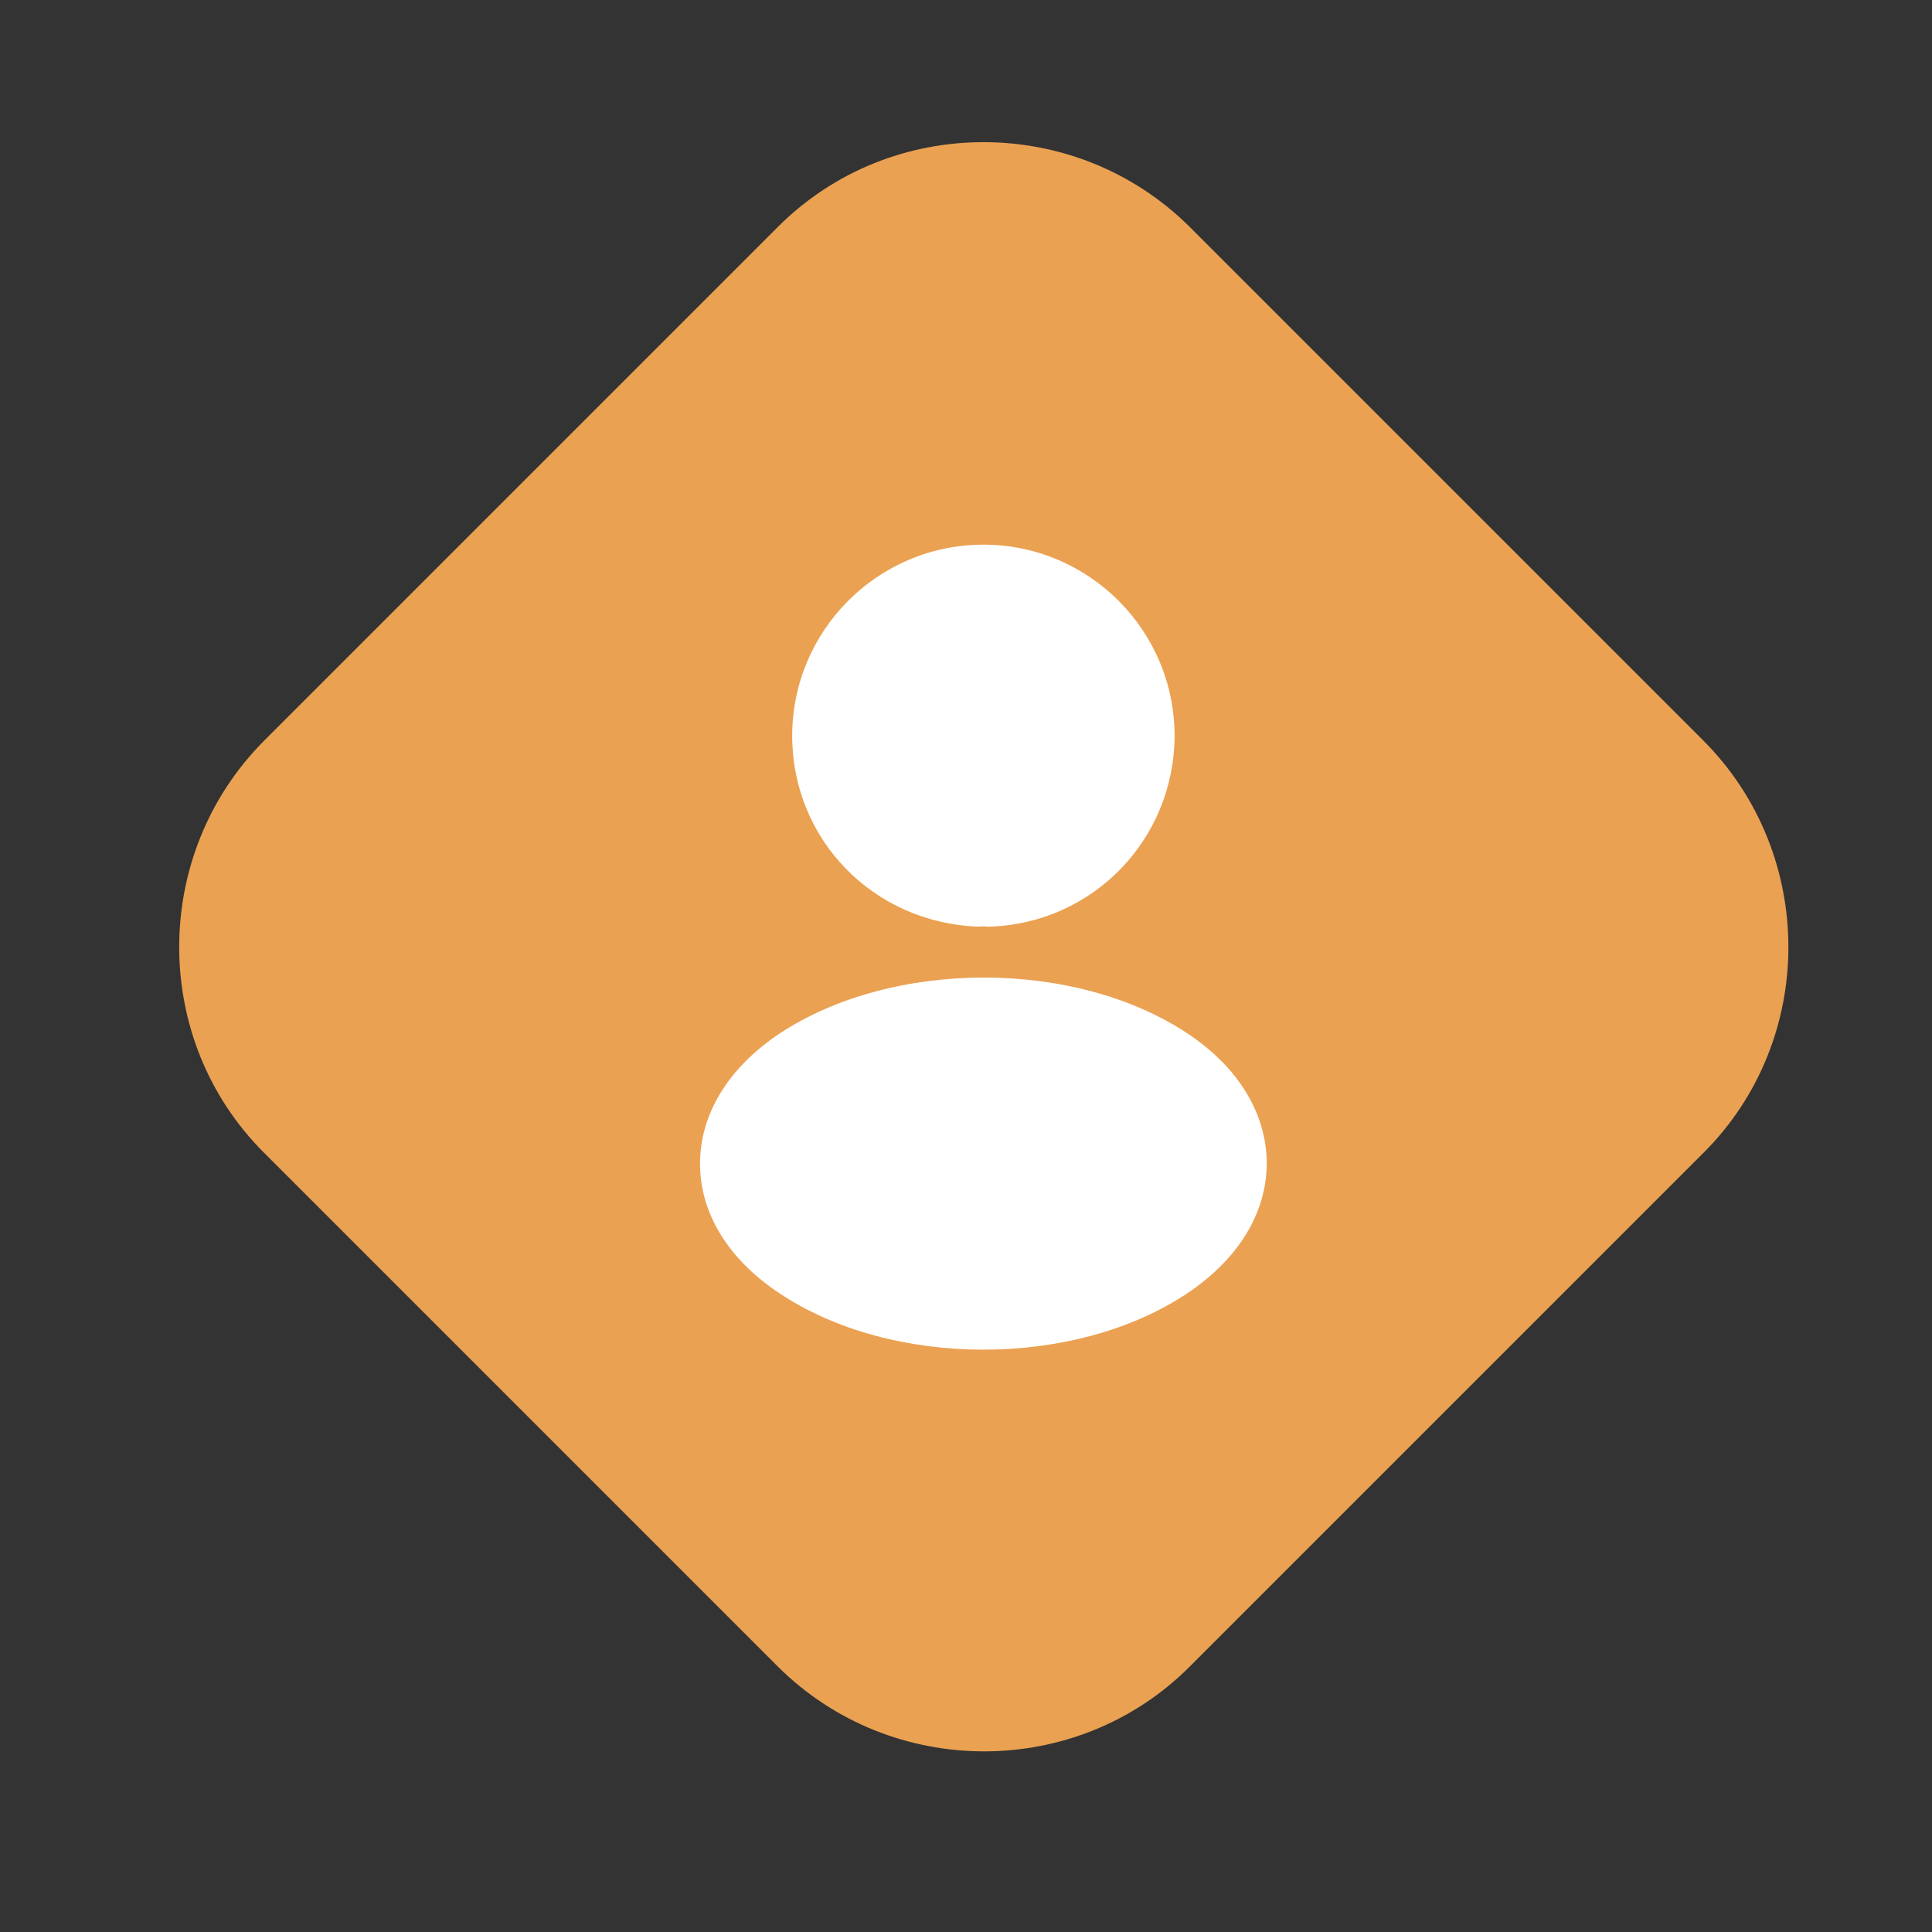
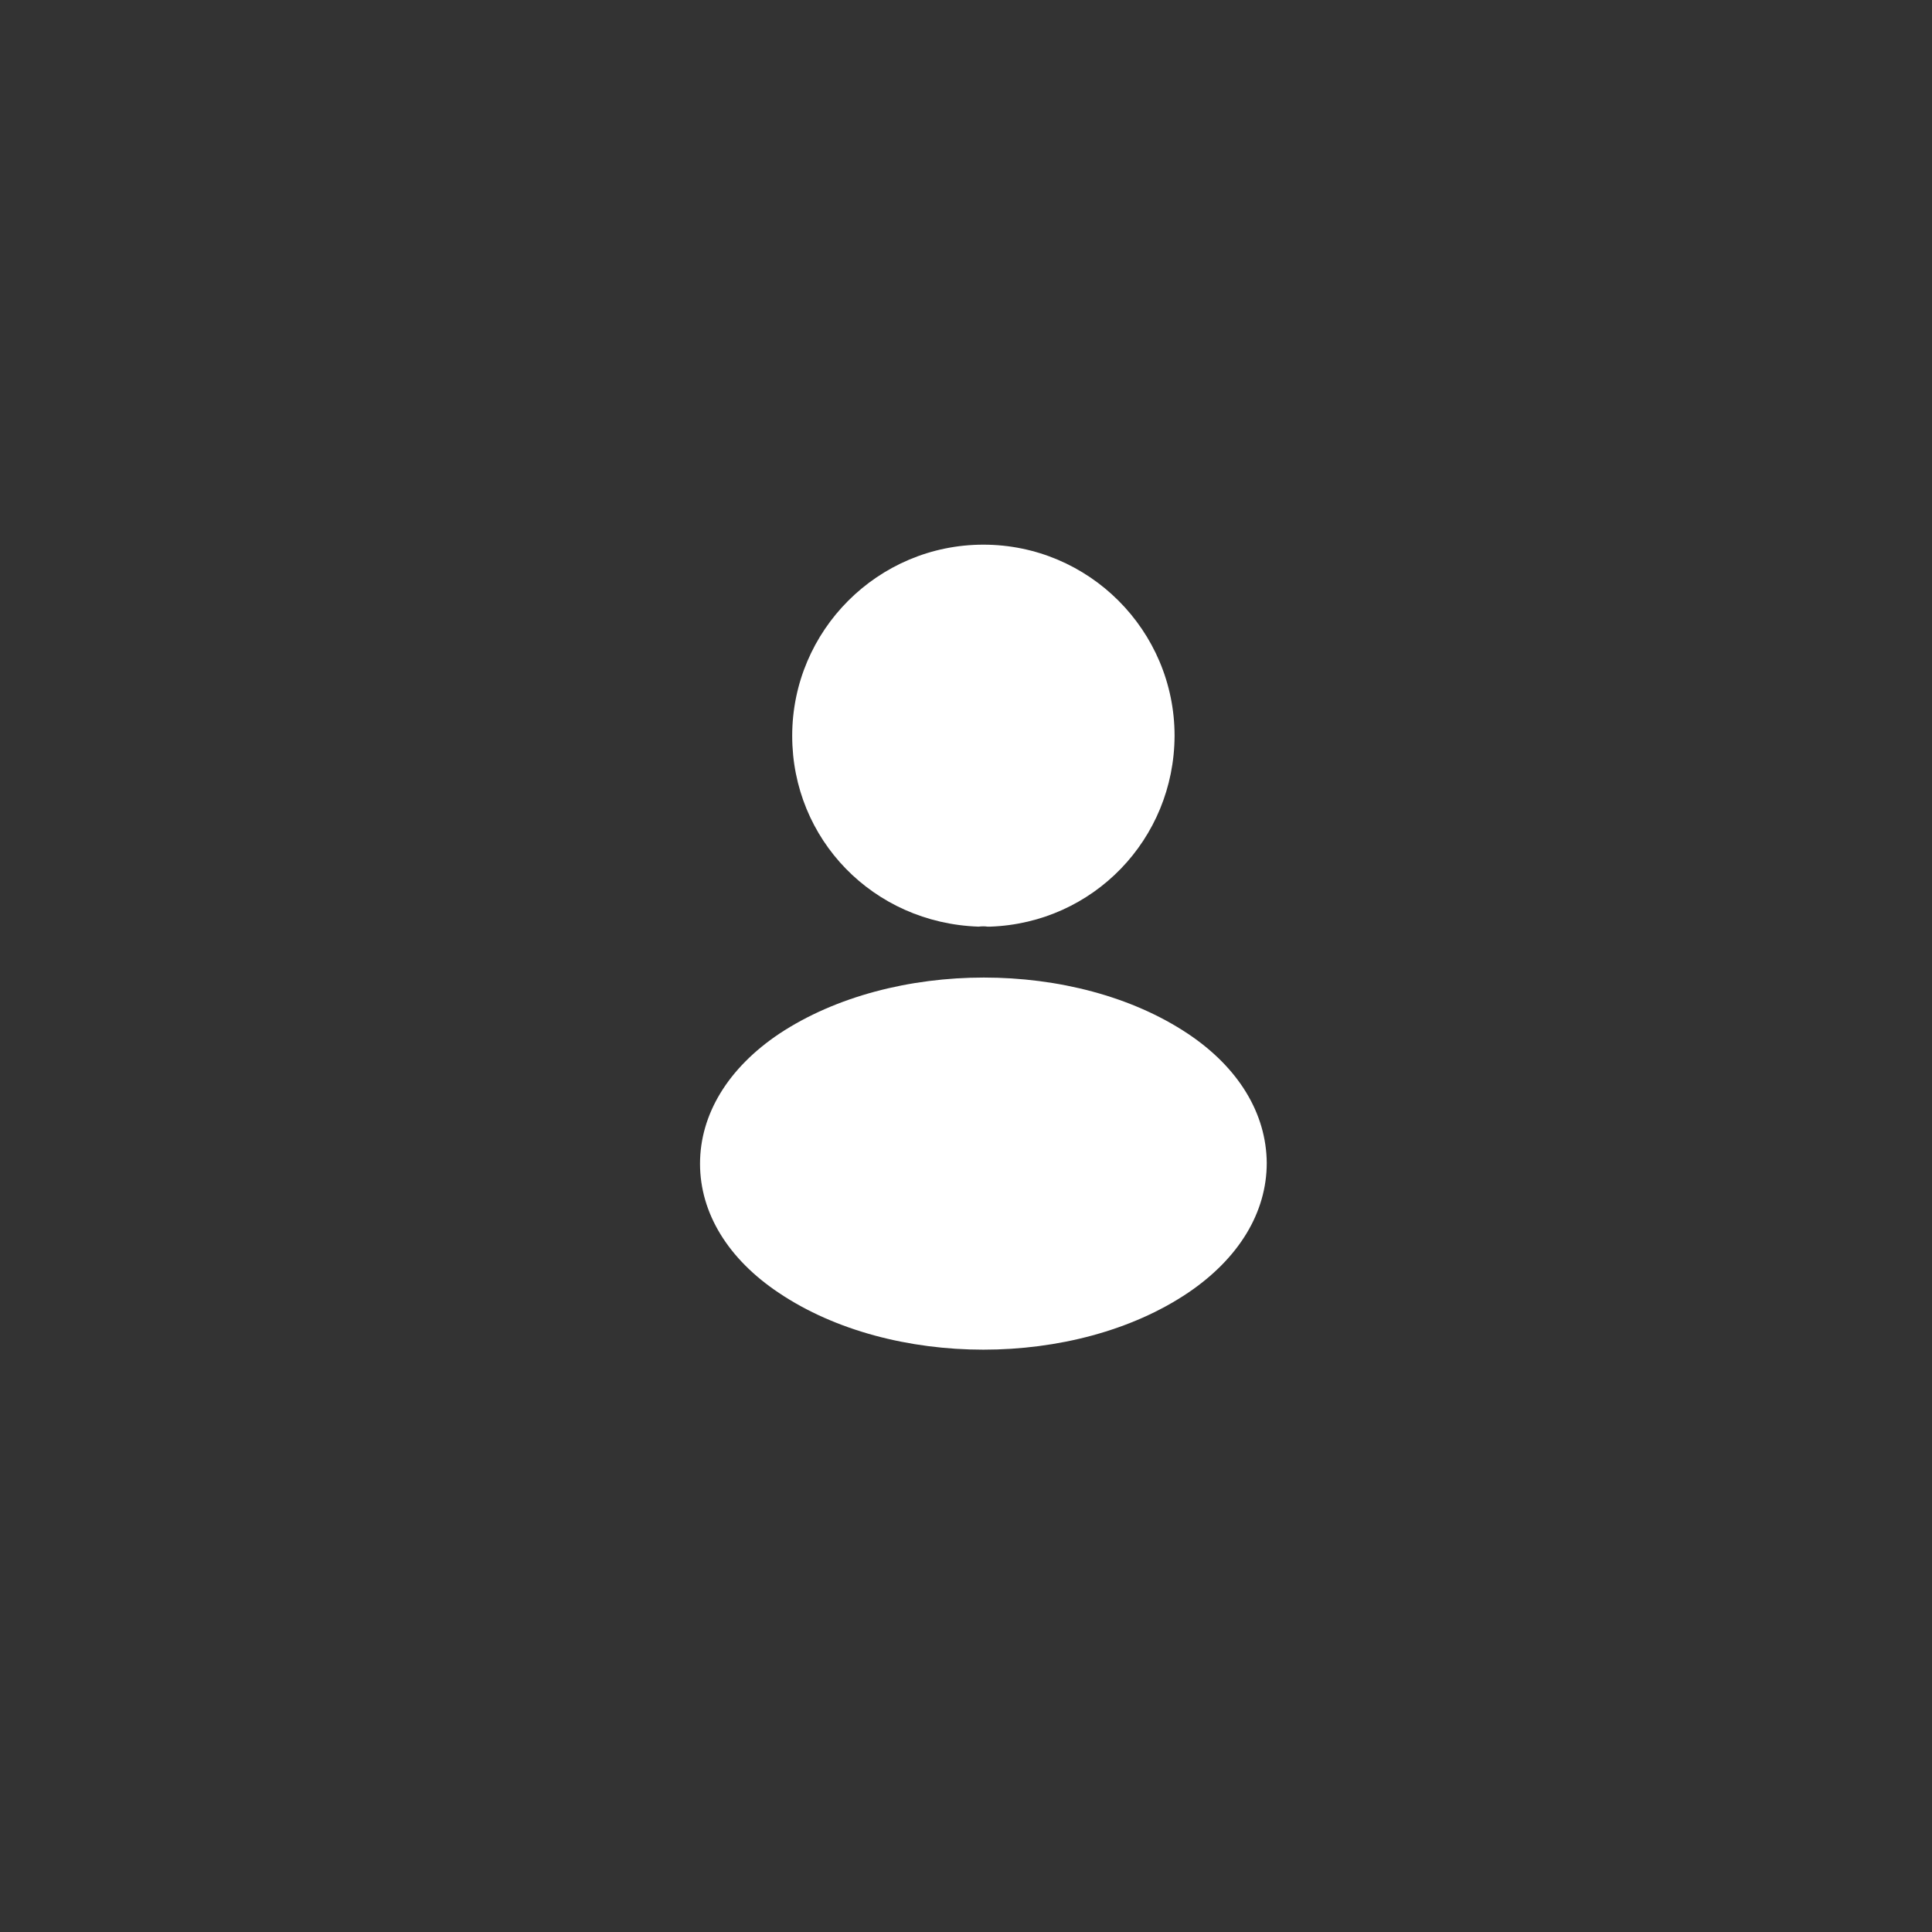
<svg xmlns="http://www.w3.org/2000/svg" width="24" height="24" viewBox="0 0 24 24" fill="none">
  <rect x="0" y="0" width="24" height="24" fill="#333333" stroke="none" />
  <g clip-path="url(#clip0_403_940)">
-     <path d="M21.166 14.316L14.776 20.706C13.376 22.106 11.076 22.106 9.666 20.706L3.276 14.316C1.876 12.916 1.876 10.616 3.276 9.206L9.666 2.816C11.066 1.416 13.366 1.416 14.776 2.816L21.166 9.206C22.566 10.616 22.566 12.916 21.166 14.316Z" fill="#EBA152" />
    <path d="M12.216 6.766C10.906 6.766 9.841 7.831 9.841 9.141C9.841 10.426 10.846 11.466 12.156 11.511C12.196 11.506 12.236 11.506 12.266 11.511C12.276 11.511 12.281 11.511 12.291 11.511C12.296 11.511 12.296 11.511 12.301 11.511C13.581 11.466 14.586 10.426 14.591 9.141C14.591 7.831 13.526 6.766 12.216 6.766Z" fill="white" />
    <path d="M14.756 12.841C13.361 11.911 11.086 11.911 9.681 12.841C9.046 13.266 8.696 13.841 8.696 14.456C8.696 15.071 9.046 15.641 9.676 16.061C10.376 16.531 11.296 16.766 12.216 16.766C13.136 16.766 14.056 16.531 14.756 16.061C15.386 15.636 15.736 15.066 15.736 14.446C15.731 13.831 15.386 13.261 14.756 12.841Z" fill="white" />
  </g>
  <defs>
    <clipPath id="clip0_403_940">
      <rect width="24" height="24" fill="white" />
    </clipPath>
  </defs>
</svg>